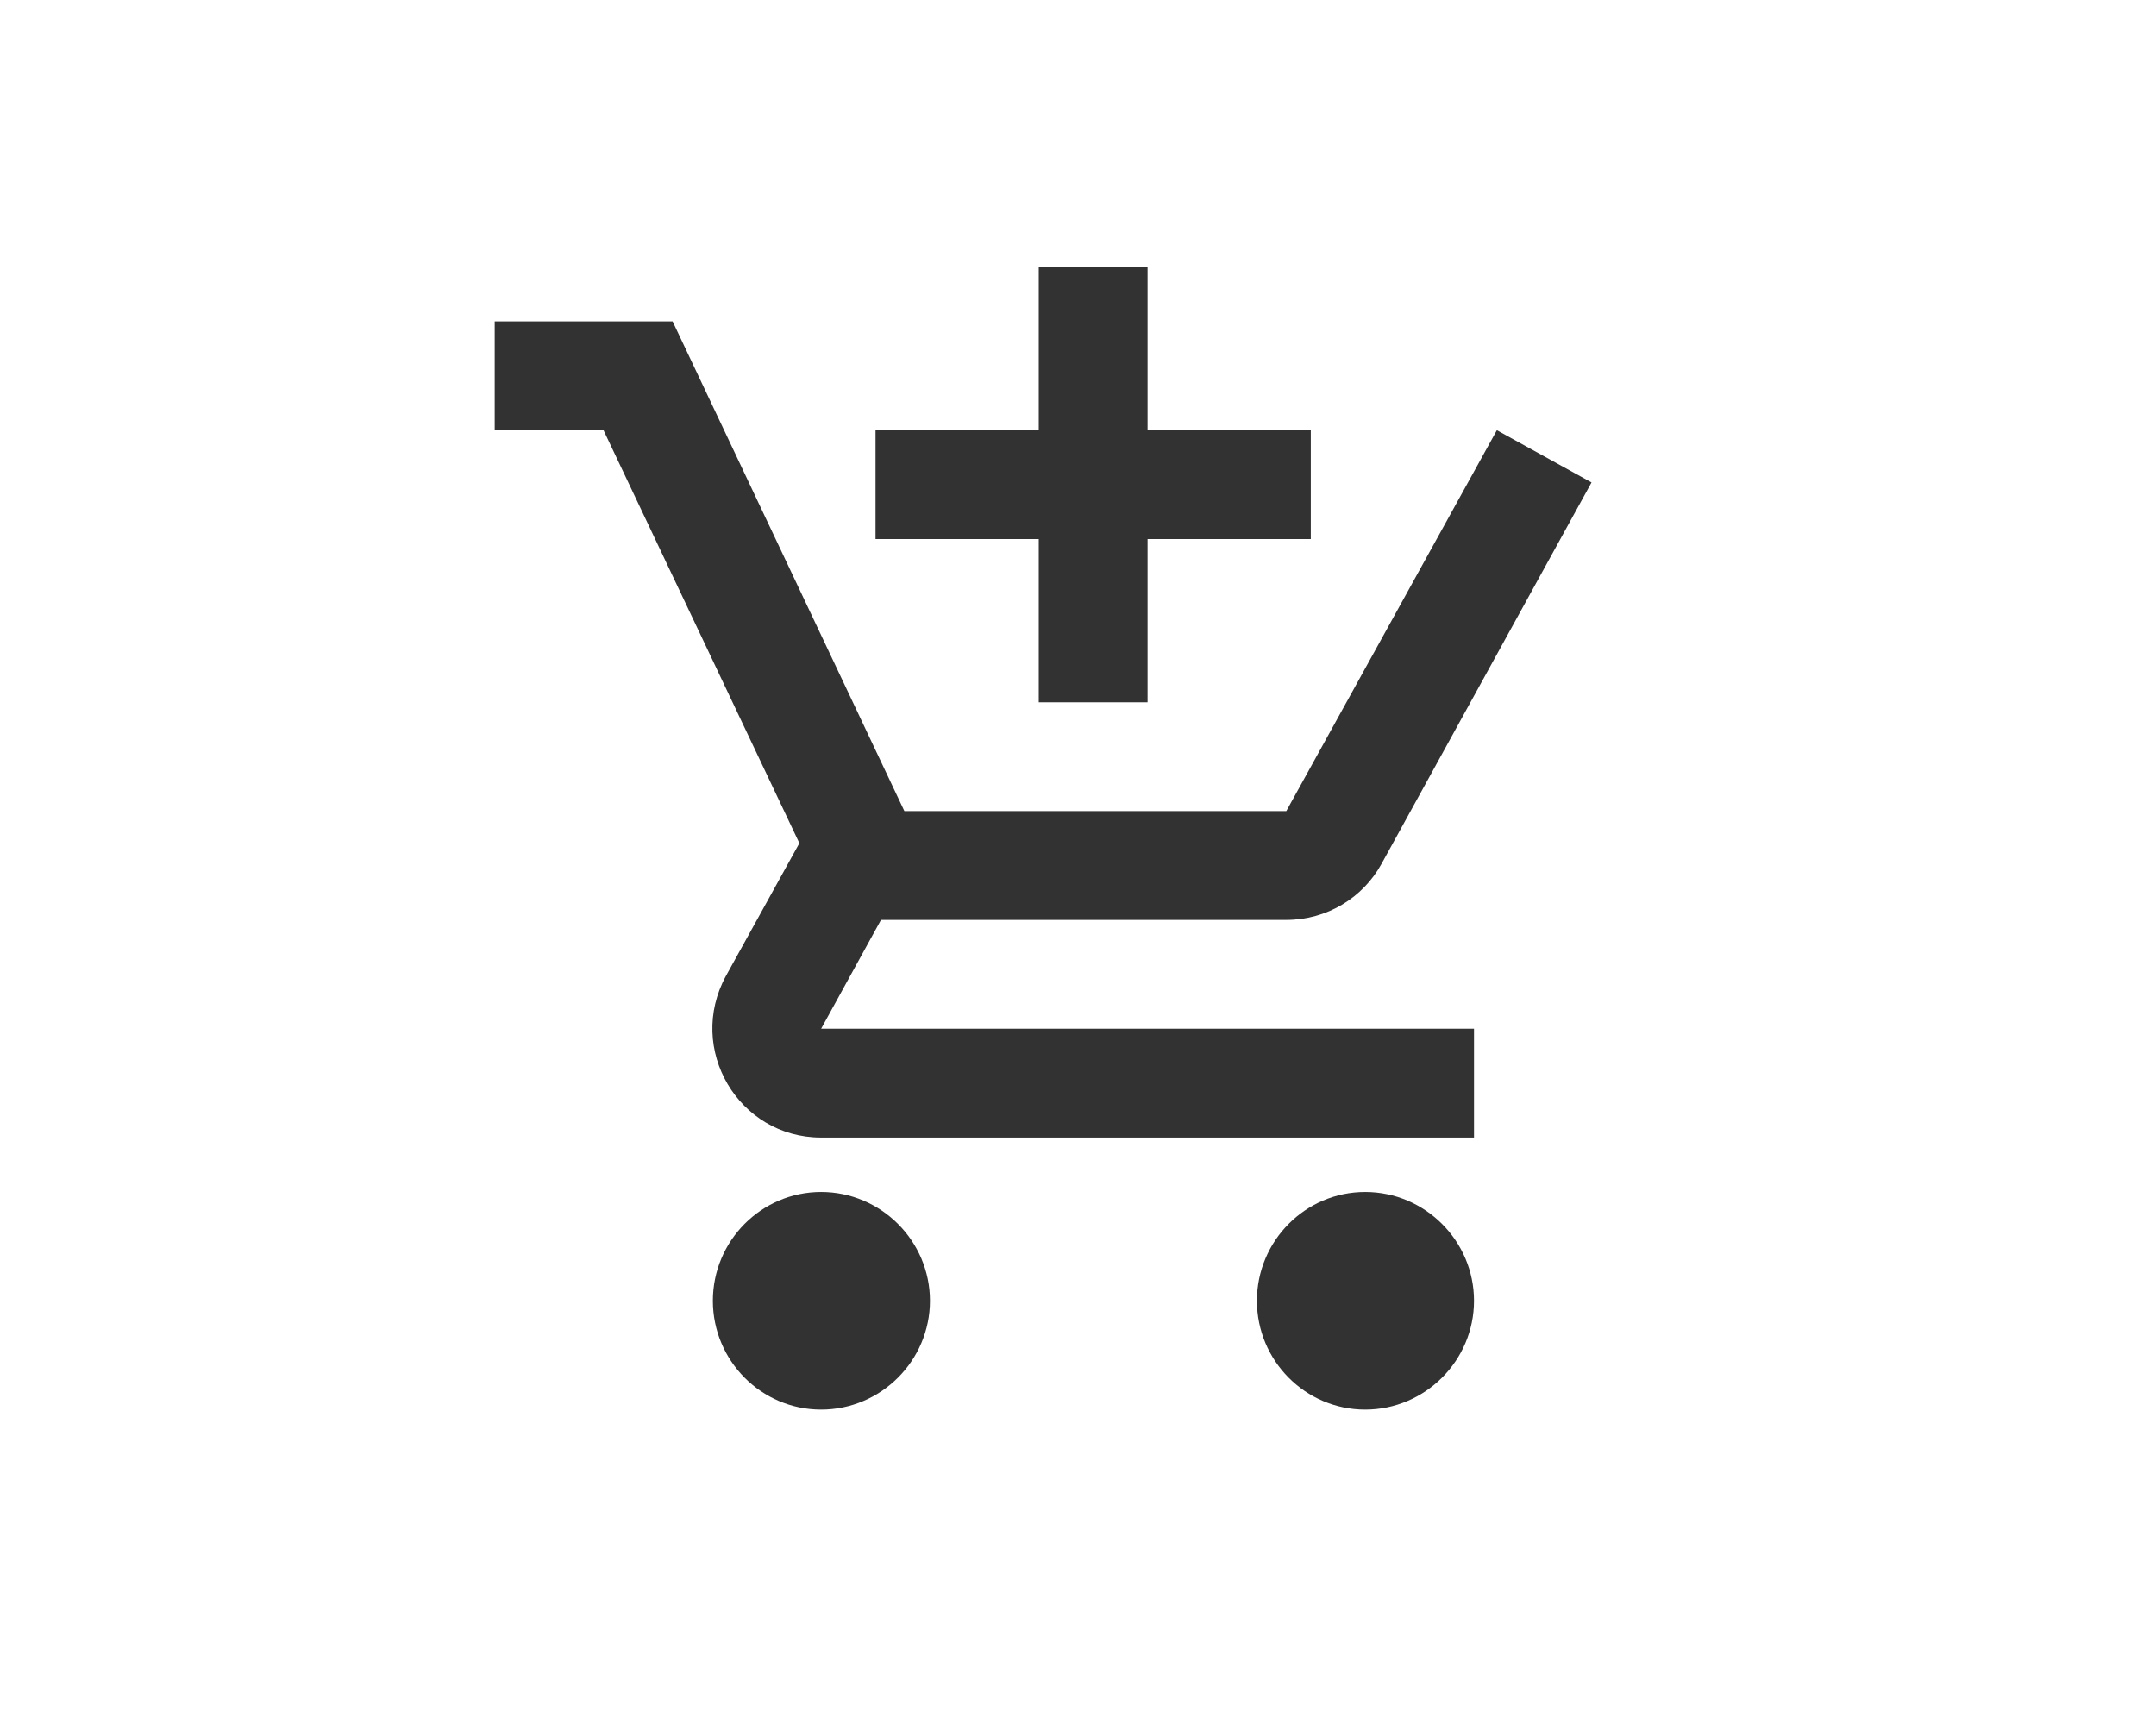
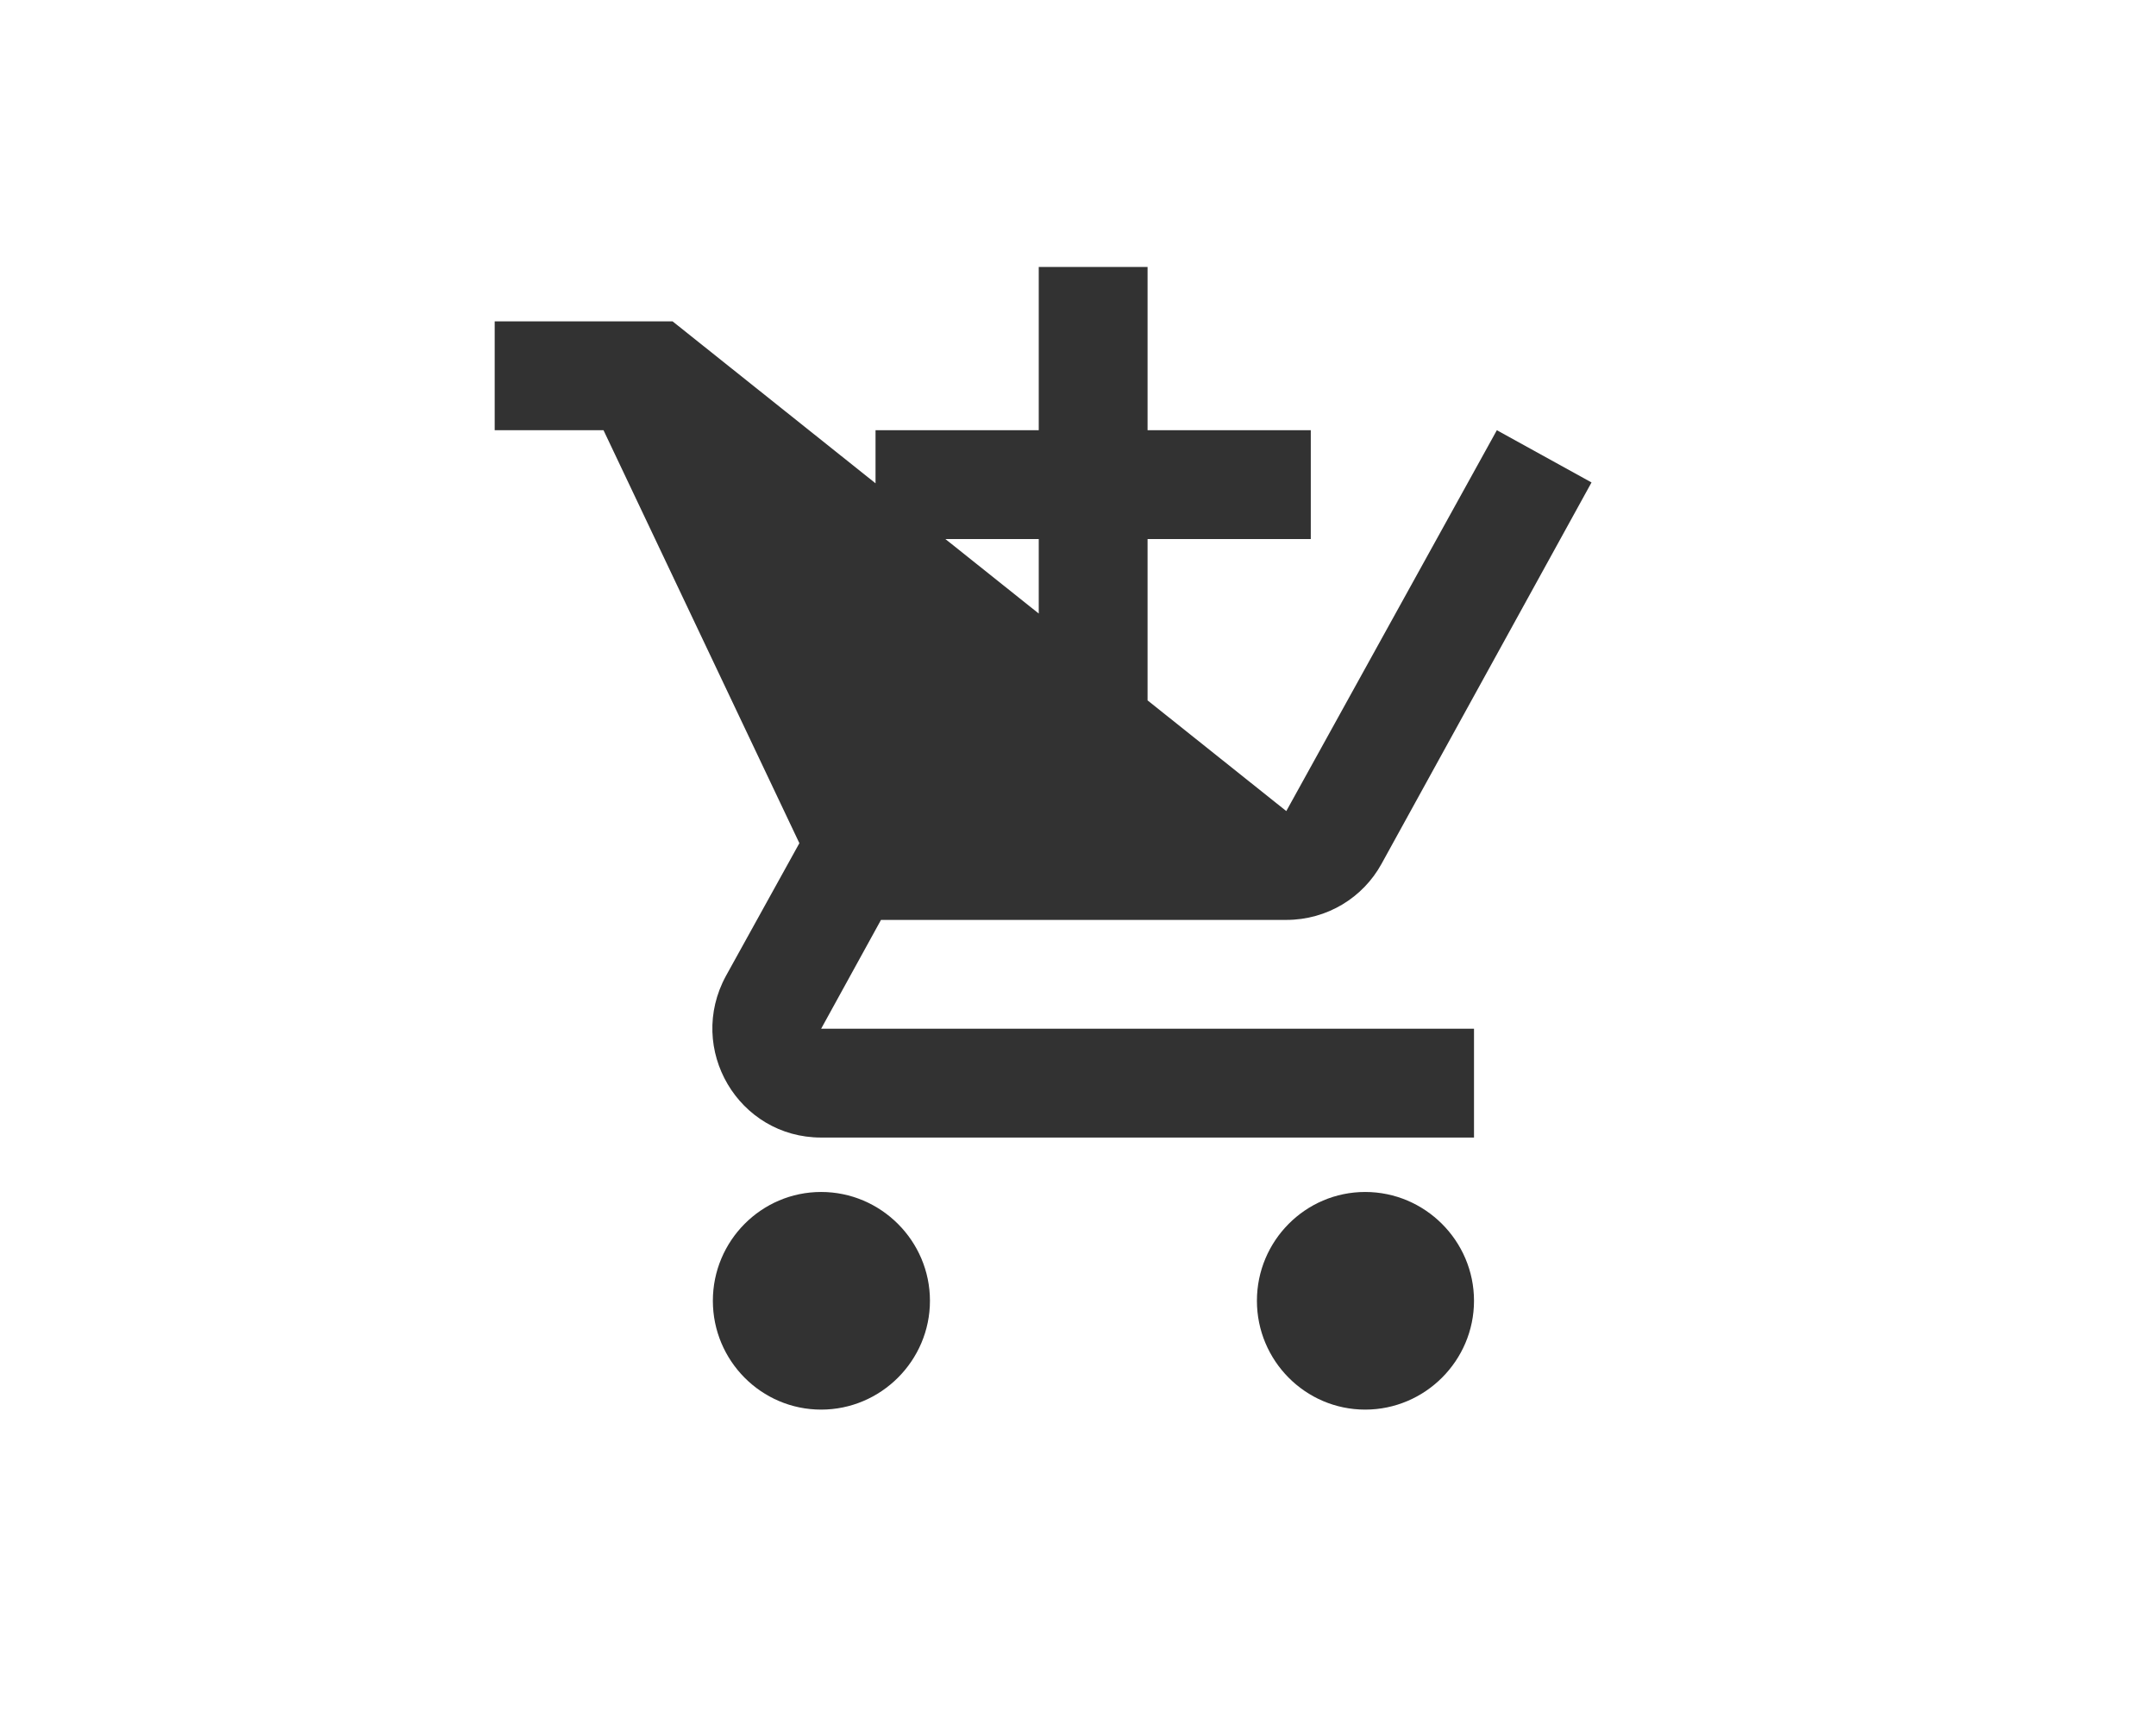
<svg xmlns="http://www.w3.org/2000/svg" width="142" height="114" viewBox="0 0 142 114" fill="none">
  <g filter="url(#filter0_d_2916_1002)">
-     <rect x="6" y="6" width="130" height="102" rx="15" fill="white" />
-   </g>
+     </g>
  <g clip-path="url(#clip0_2916_1002)">
-     <path d="M68.415 46.249H75.582V35.499H86.332V28.332H75.582V17.582H68.415V28.332H57.665V35.499H68.415V46.249ZM54.082 78.499C50.14 78.499 46.951 81.724 46.951 85.665C46.951 89.607 50.14 92.832 54.082 92.832C58.024 92.832 61.249 89.607 61.249 85.665C61.249 81.724 58.024 78.499 54.082 78.499ZM89.915 78.499C85.974 78.499 82.784 81.724 82.784 85.665C82.784 89.607 85.974 92.832 89.915 92.832C93.857 92.832 97.082 89.607 97.082 85.665C97.082 81.724 93.857 78.499 89.915 78.499ZM58.024 60.582H84.719C87.407 60.582 89.772 59.113 90.99 56.891L104.822 31.772L98.587 28.332L84.719 53.415H59.565L44.3 21.165H32.582V28.332H39.749L52.649 55.529L47.811 64.273C45.195 69.075 48.635 74.915 54.082 74.915H97.082V67.749H54.082L58.024 60.582Z" fill="#323232" />
+     <path d="M68.415 46.249H75.582V35.499H86.332V28.332H75.582V17.582H68.415V28.332H57.665V35.499H68.415V46.249ZM54.082 78.499C50.14 78.499 46.951 81.724 46.951 85.665C46.951 89.607 50.14 92.832 54.082 92.832C58.024 92.832 61.249 89.607 61.249 85.665C61.249 81.724 58.024 78.499 54.082 78.499ZM89.915 78.499C85.974 78.499 82.784 81.724 82.784 85.665C82.784 89.607 85.974 92.832 89.915 92.832C93.857 92.832 97.082 89.607 97.082 85.665C97.082 81.724 93.857 78.499 89.915 78.499ZM58.024 60.582H84.719C87.407 60.582 89.772 59.113 90.99 56.891L104.822 31.772L98.587 28.332L84.719 53.415L44.3 21.165H32.582V28.332H39.749L52.649 55.529L47.811 64.273C45.195 69.075 48.635 74.915 54.082 74.915H97.082V67.749H54.082L58.024 60.582Z" fill="#323232" />
  </g>
  <defs>
    <filter id="filter0_d_2916_1002" x="0" y="0" width="142" height="114" filterUnits="userSpaceOnUse" color-interpolation-filters="sRGB">
      <feFlood flood-opacity="0" result="BackgroundImageFix" />
      <feColorMatrix in="SourceAlpha" type="matrix" values="0 0 0 0 0 0 0 0 0 0 0 0 0 0 0 0 0 0 127 0" result="hardAlpha" />
      <feMorphology radius="2" operator="dilate" in="SourceAlpha" result="effect1_dropShadow_2916_1002" />
      <feOffset />
      <feGaussianBlur stdDeviation="2" />
      <feComposite in2="hardAlpha" operator="out" />
      <feColorMatrix type="matrix" values="0 0 0 0 0 0 0 0 0 0 0 0 0 0 0 0 0 0 0.1 0" />
      <feBlend mode="normal" in2="BackgroundImageFix" result="effect1_dropShadow_2916_1002" />
      <feBlend mode="normal" in="SourceGraphic" in2="effect1_dropShadow_2916_1002" result="shape" />
    </filter>
    <clipPath id="clip0_2916_1002">
      <rect width="86" height="86" fill="white" transform="translate(29 14)" />
    </clipPath>
  </defs>
</svg>